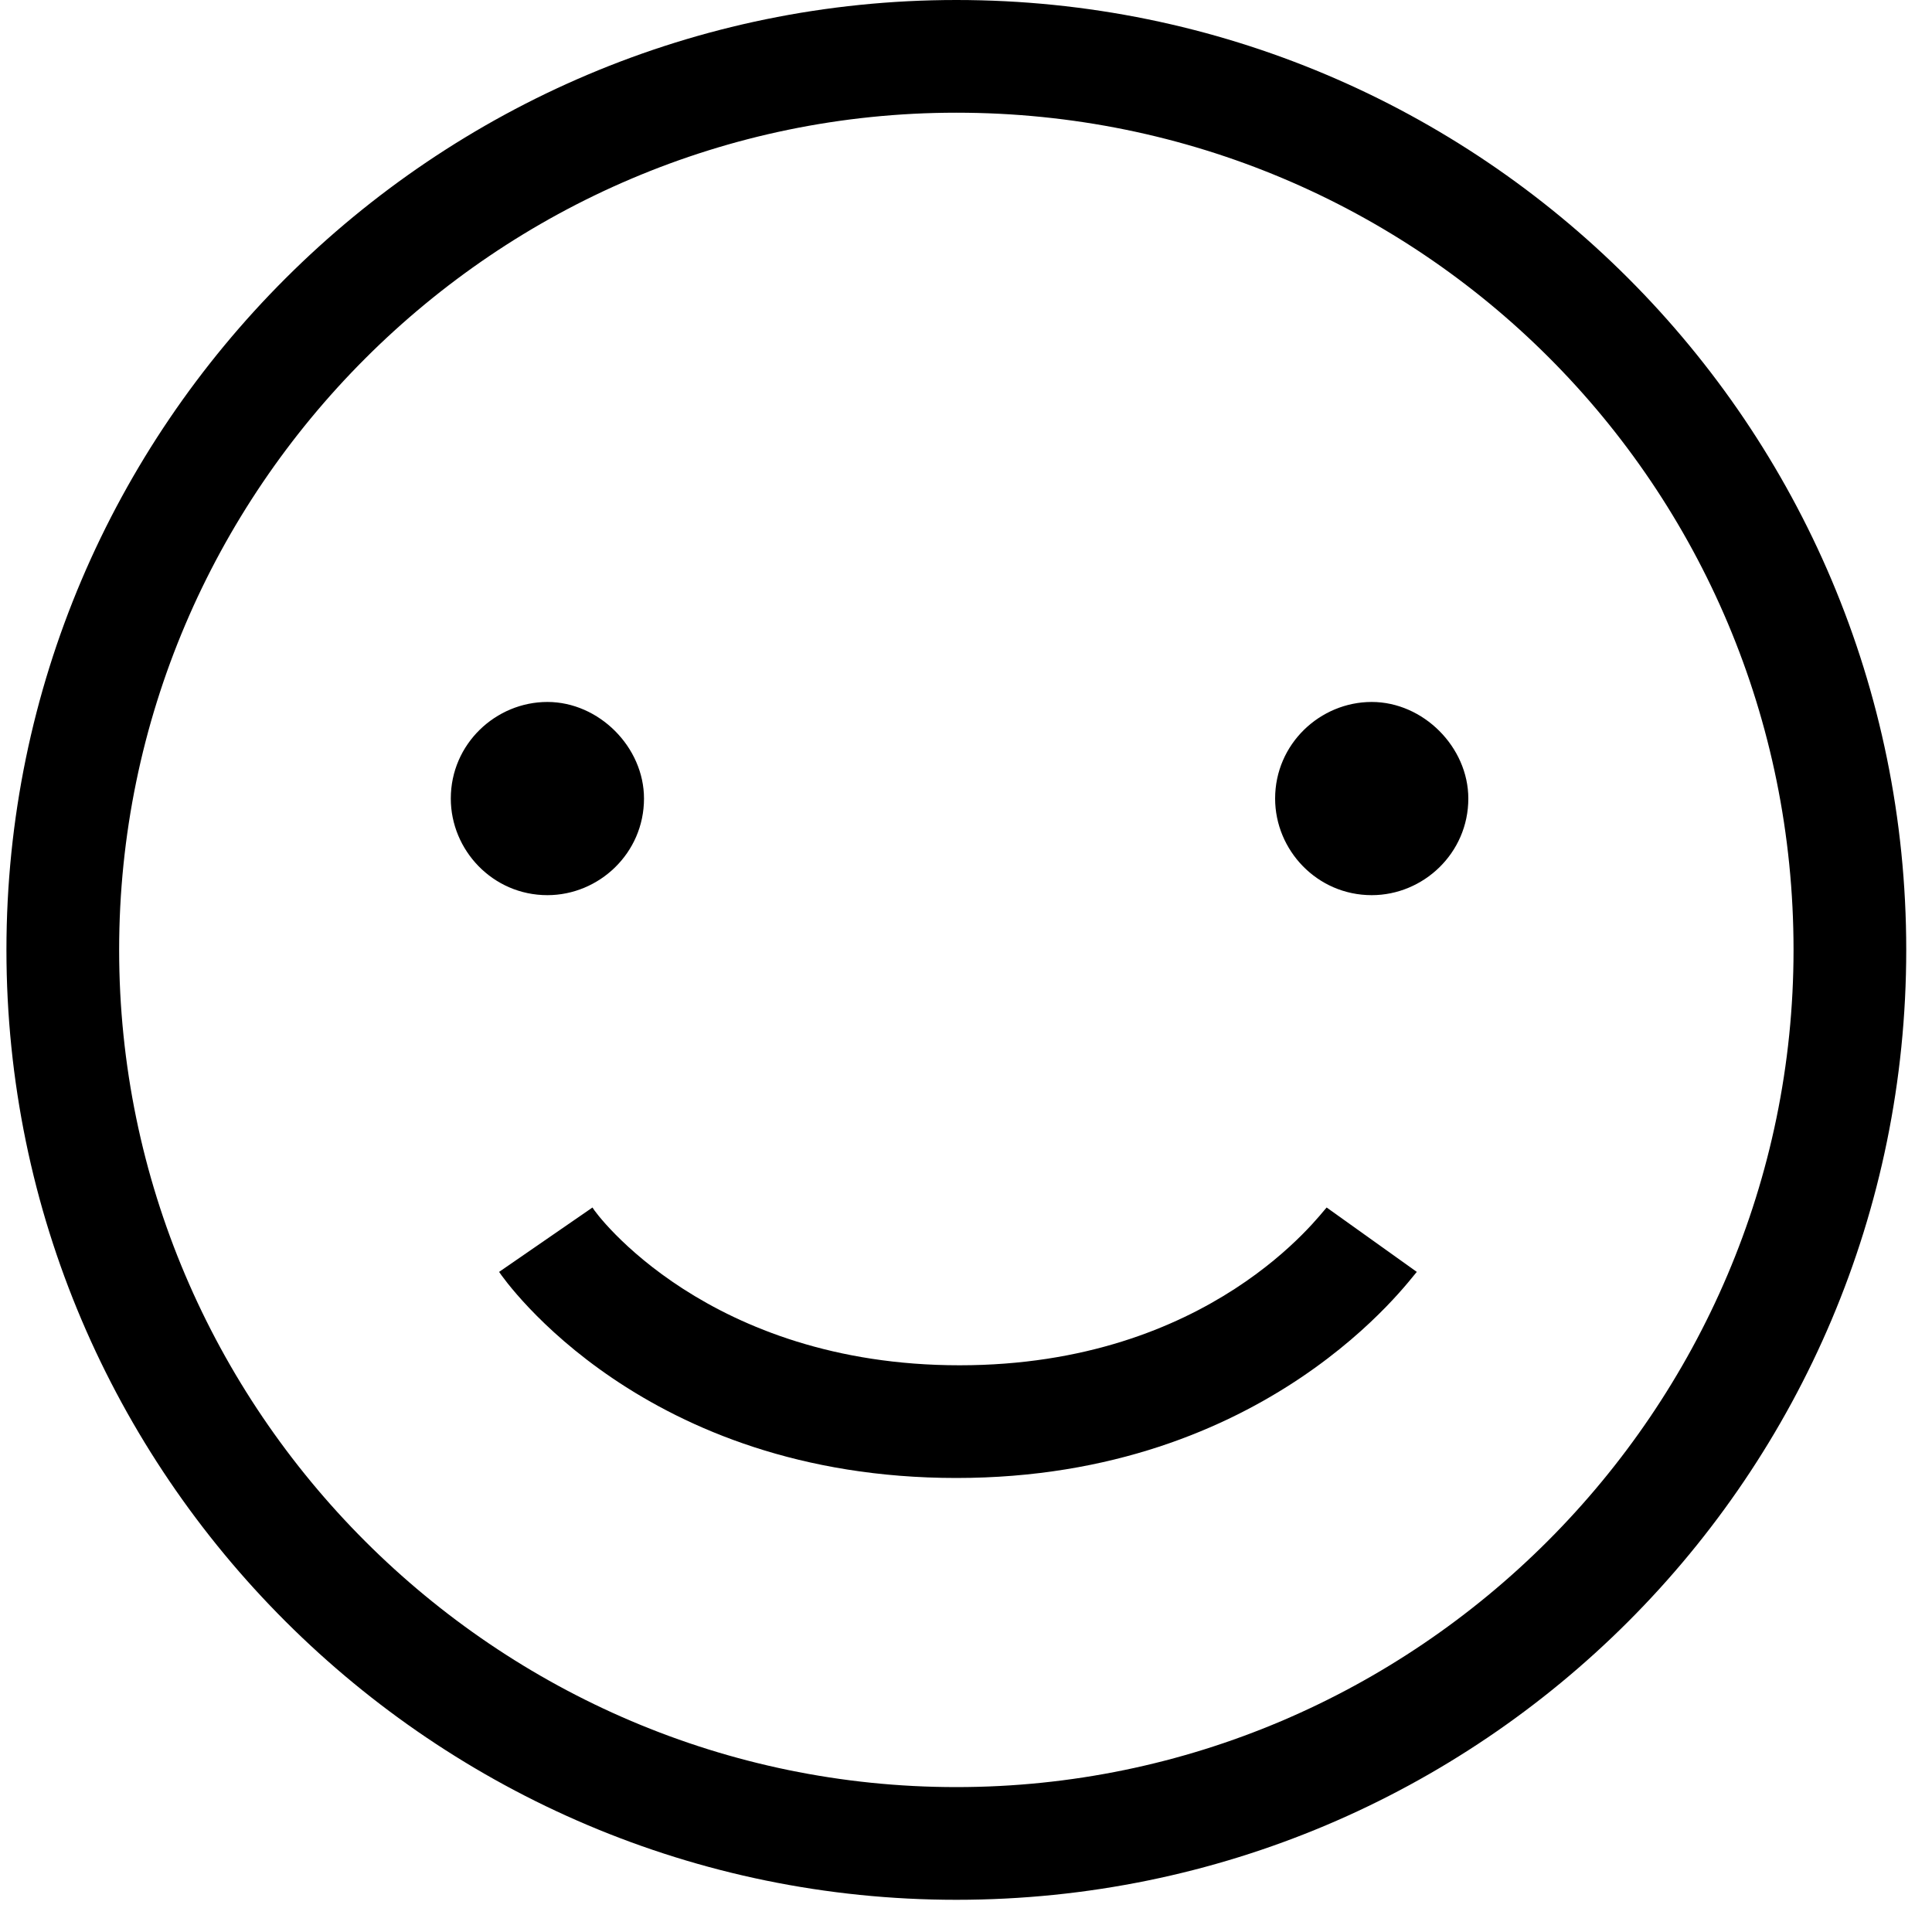
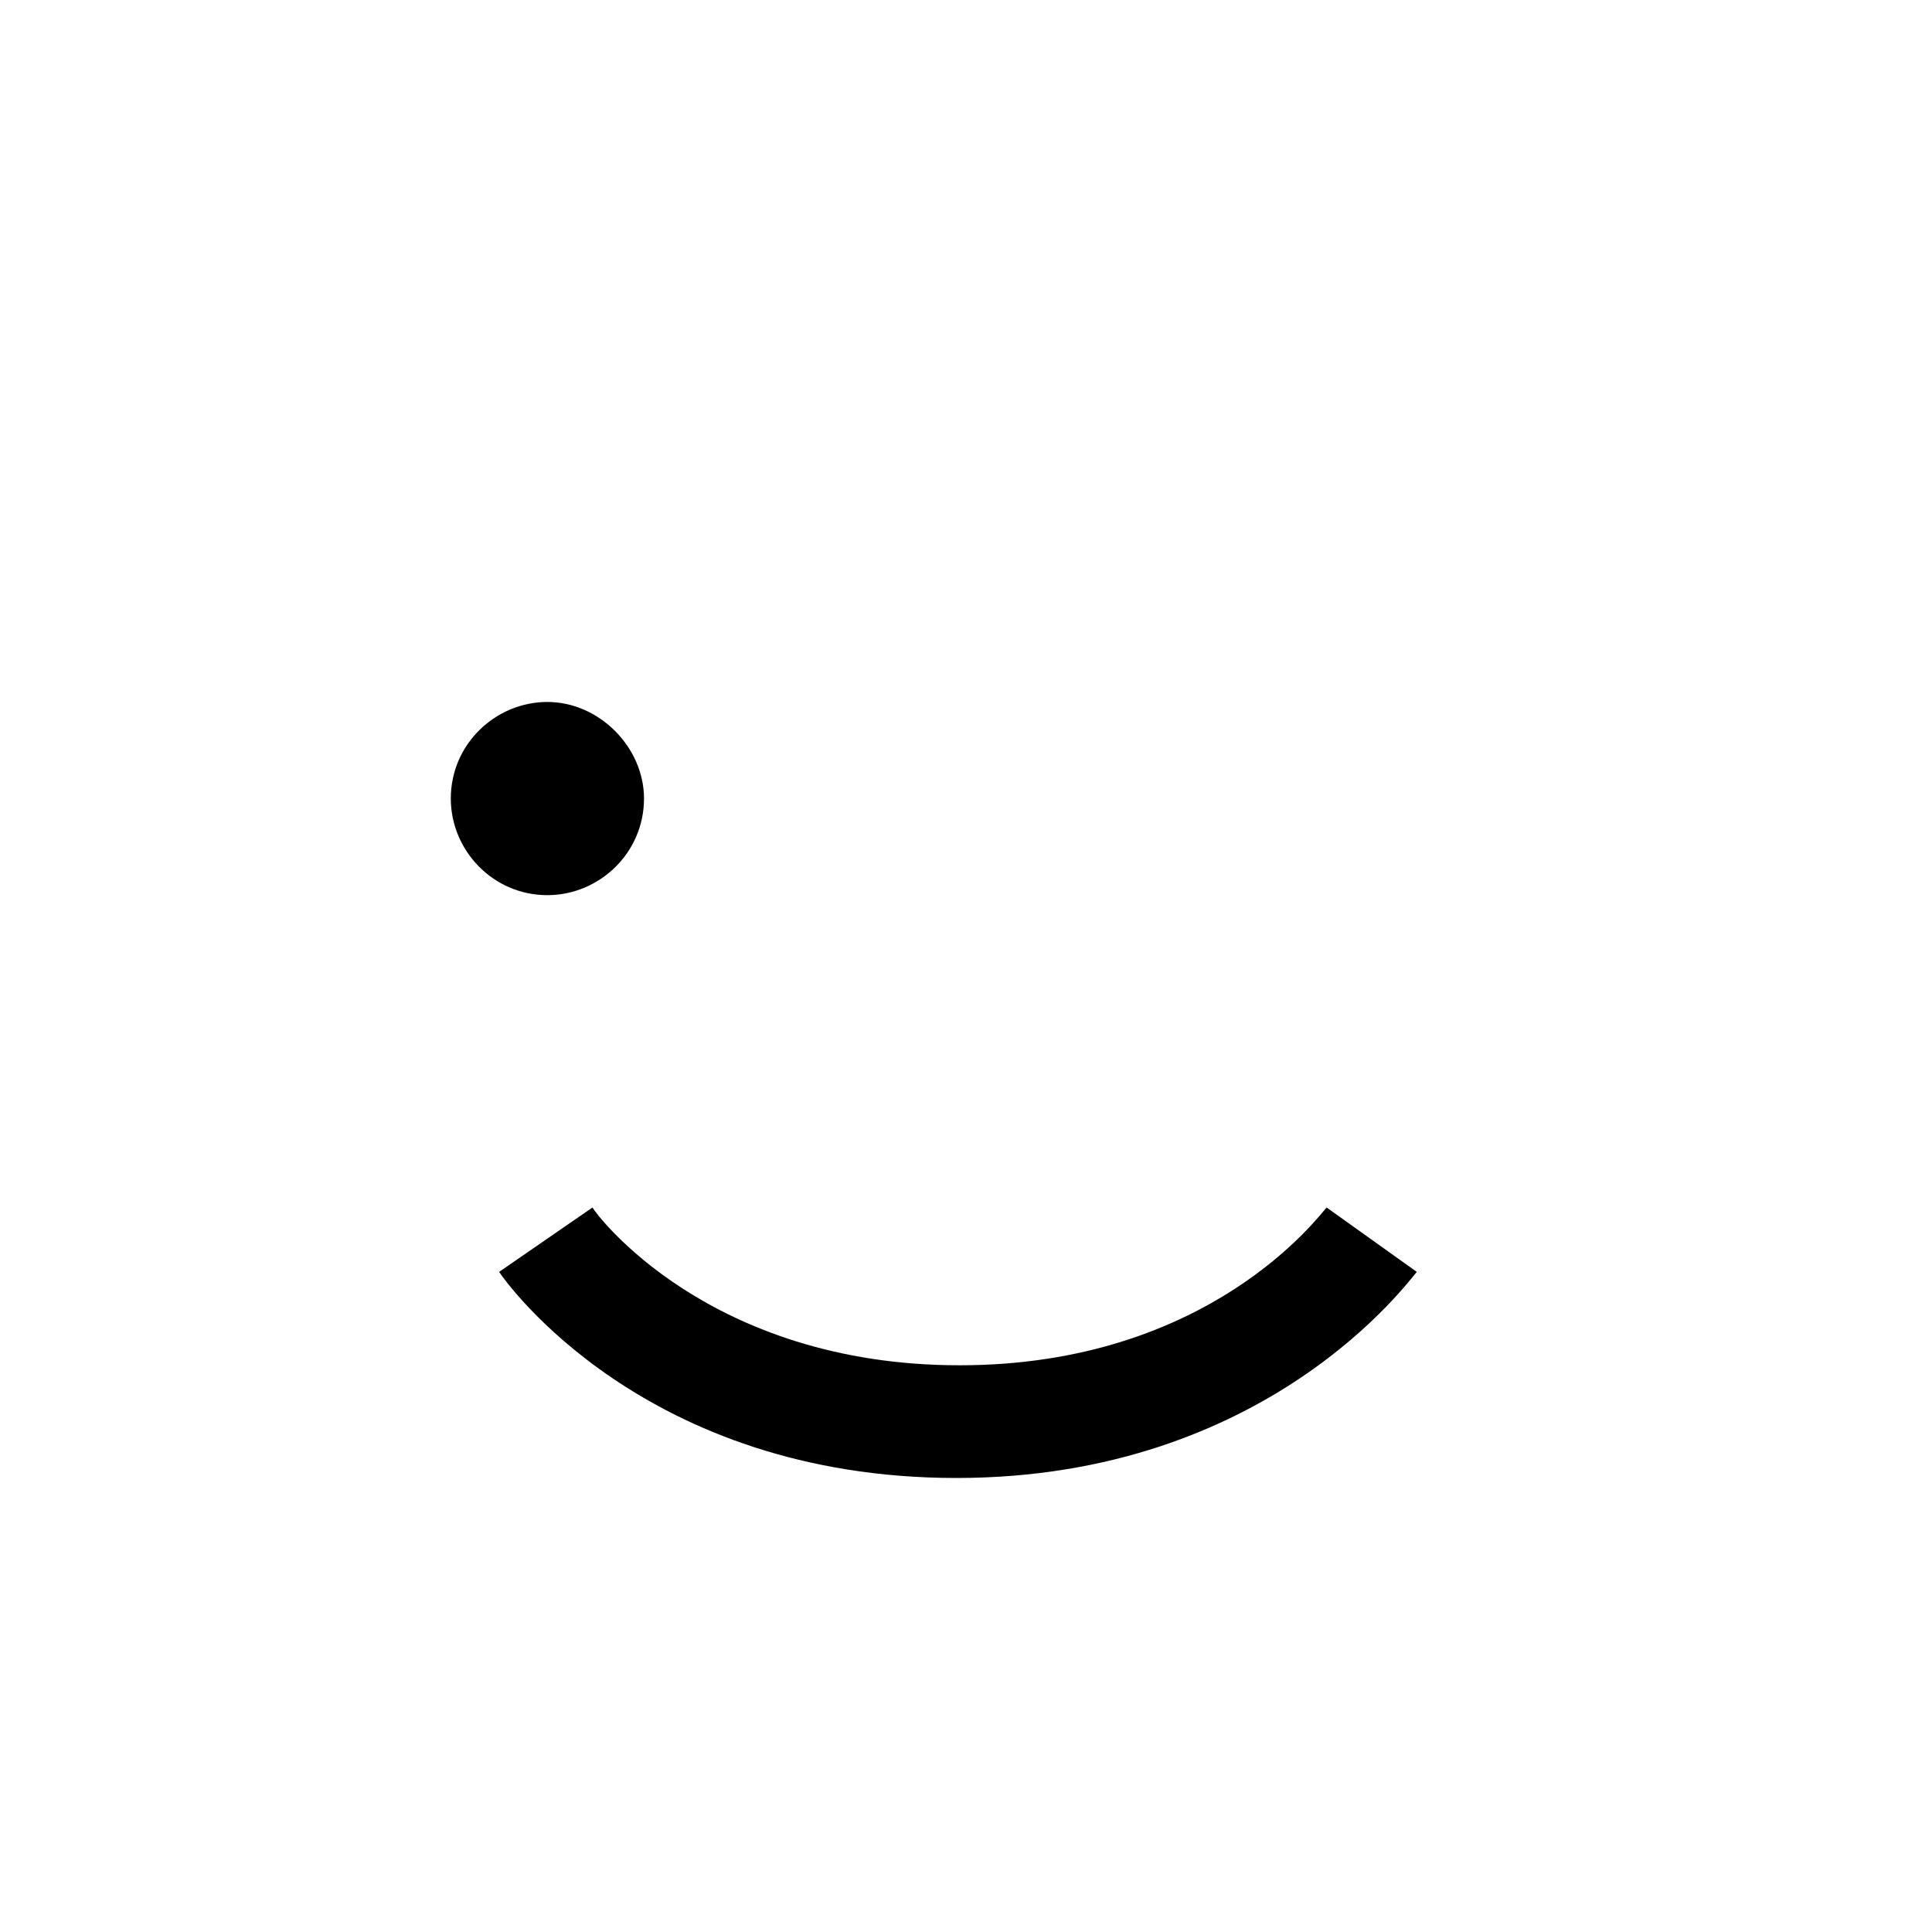
<svg xmlns="http://www.w3.org/2000/svg" version="1.1" id="Capa_1" x="0px" y="0px" viewBox="0 0 60 60" style="enable-background:new 0 0 60 60;" xml:space="preserve">
  <style type="text/css">
	.st0{fill:black;}
</style>
-   <path class="st0" d="M29.7,59C13.5,59,0.2,45.8,0.2,29.5C0.2,13.2,13.5,0,29.7,0C46,0,59.2,13.2,59.2,29.5C59.2,45.8,46,59,29.7,59   M29.7,3.5c-14.3,0-26,11.7-26,26c0,14.3,11.7,26,26,26c14.3,0,26-11.7,26-26C55.7,15.1,44.1,3.5,29.7,3.5" />
-   <path class="st0" d="M45.6,24.8c0,1.7-1.4,3-3,3c-1.7,0-3-1.4-3-3c0-1.7,1.4-3,3-3C44.2,21.8,45.6,23.2,45.6,24.8" />
  <path class="st0" d="M20,24.8c0,1.7-1.4,3-3,3c-1.7,0-3-1.4-3-3c0-1.7,1.4-3,3-3C18.6,21.8,20,23.2,20,24.8" />
  <path class="st0" d="M29.7,45.9c-9.7,0-14-6.1-14.2-6.4l2.9-2c0.1,0.2,3.6,4.9,11.4,4.9c7.8,0,11.2-4.7,11.4-4.9l2.8,2  C43.8,39.7,39.4,45.9,29.7,45.9" />
</svg>